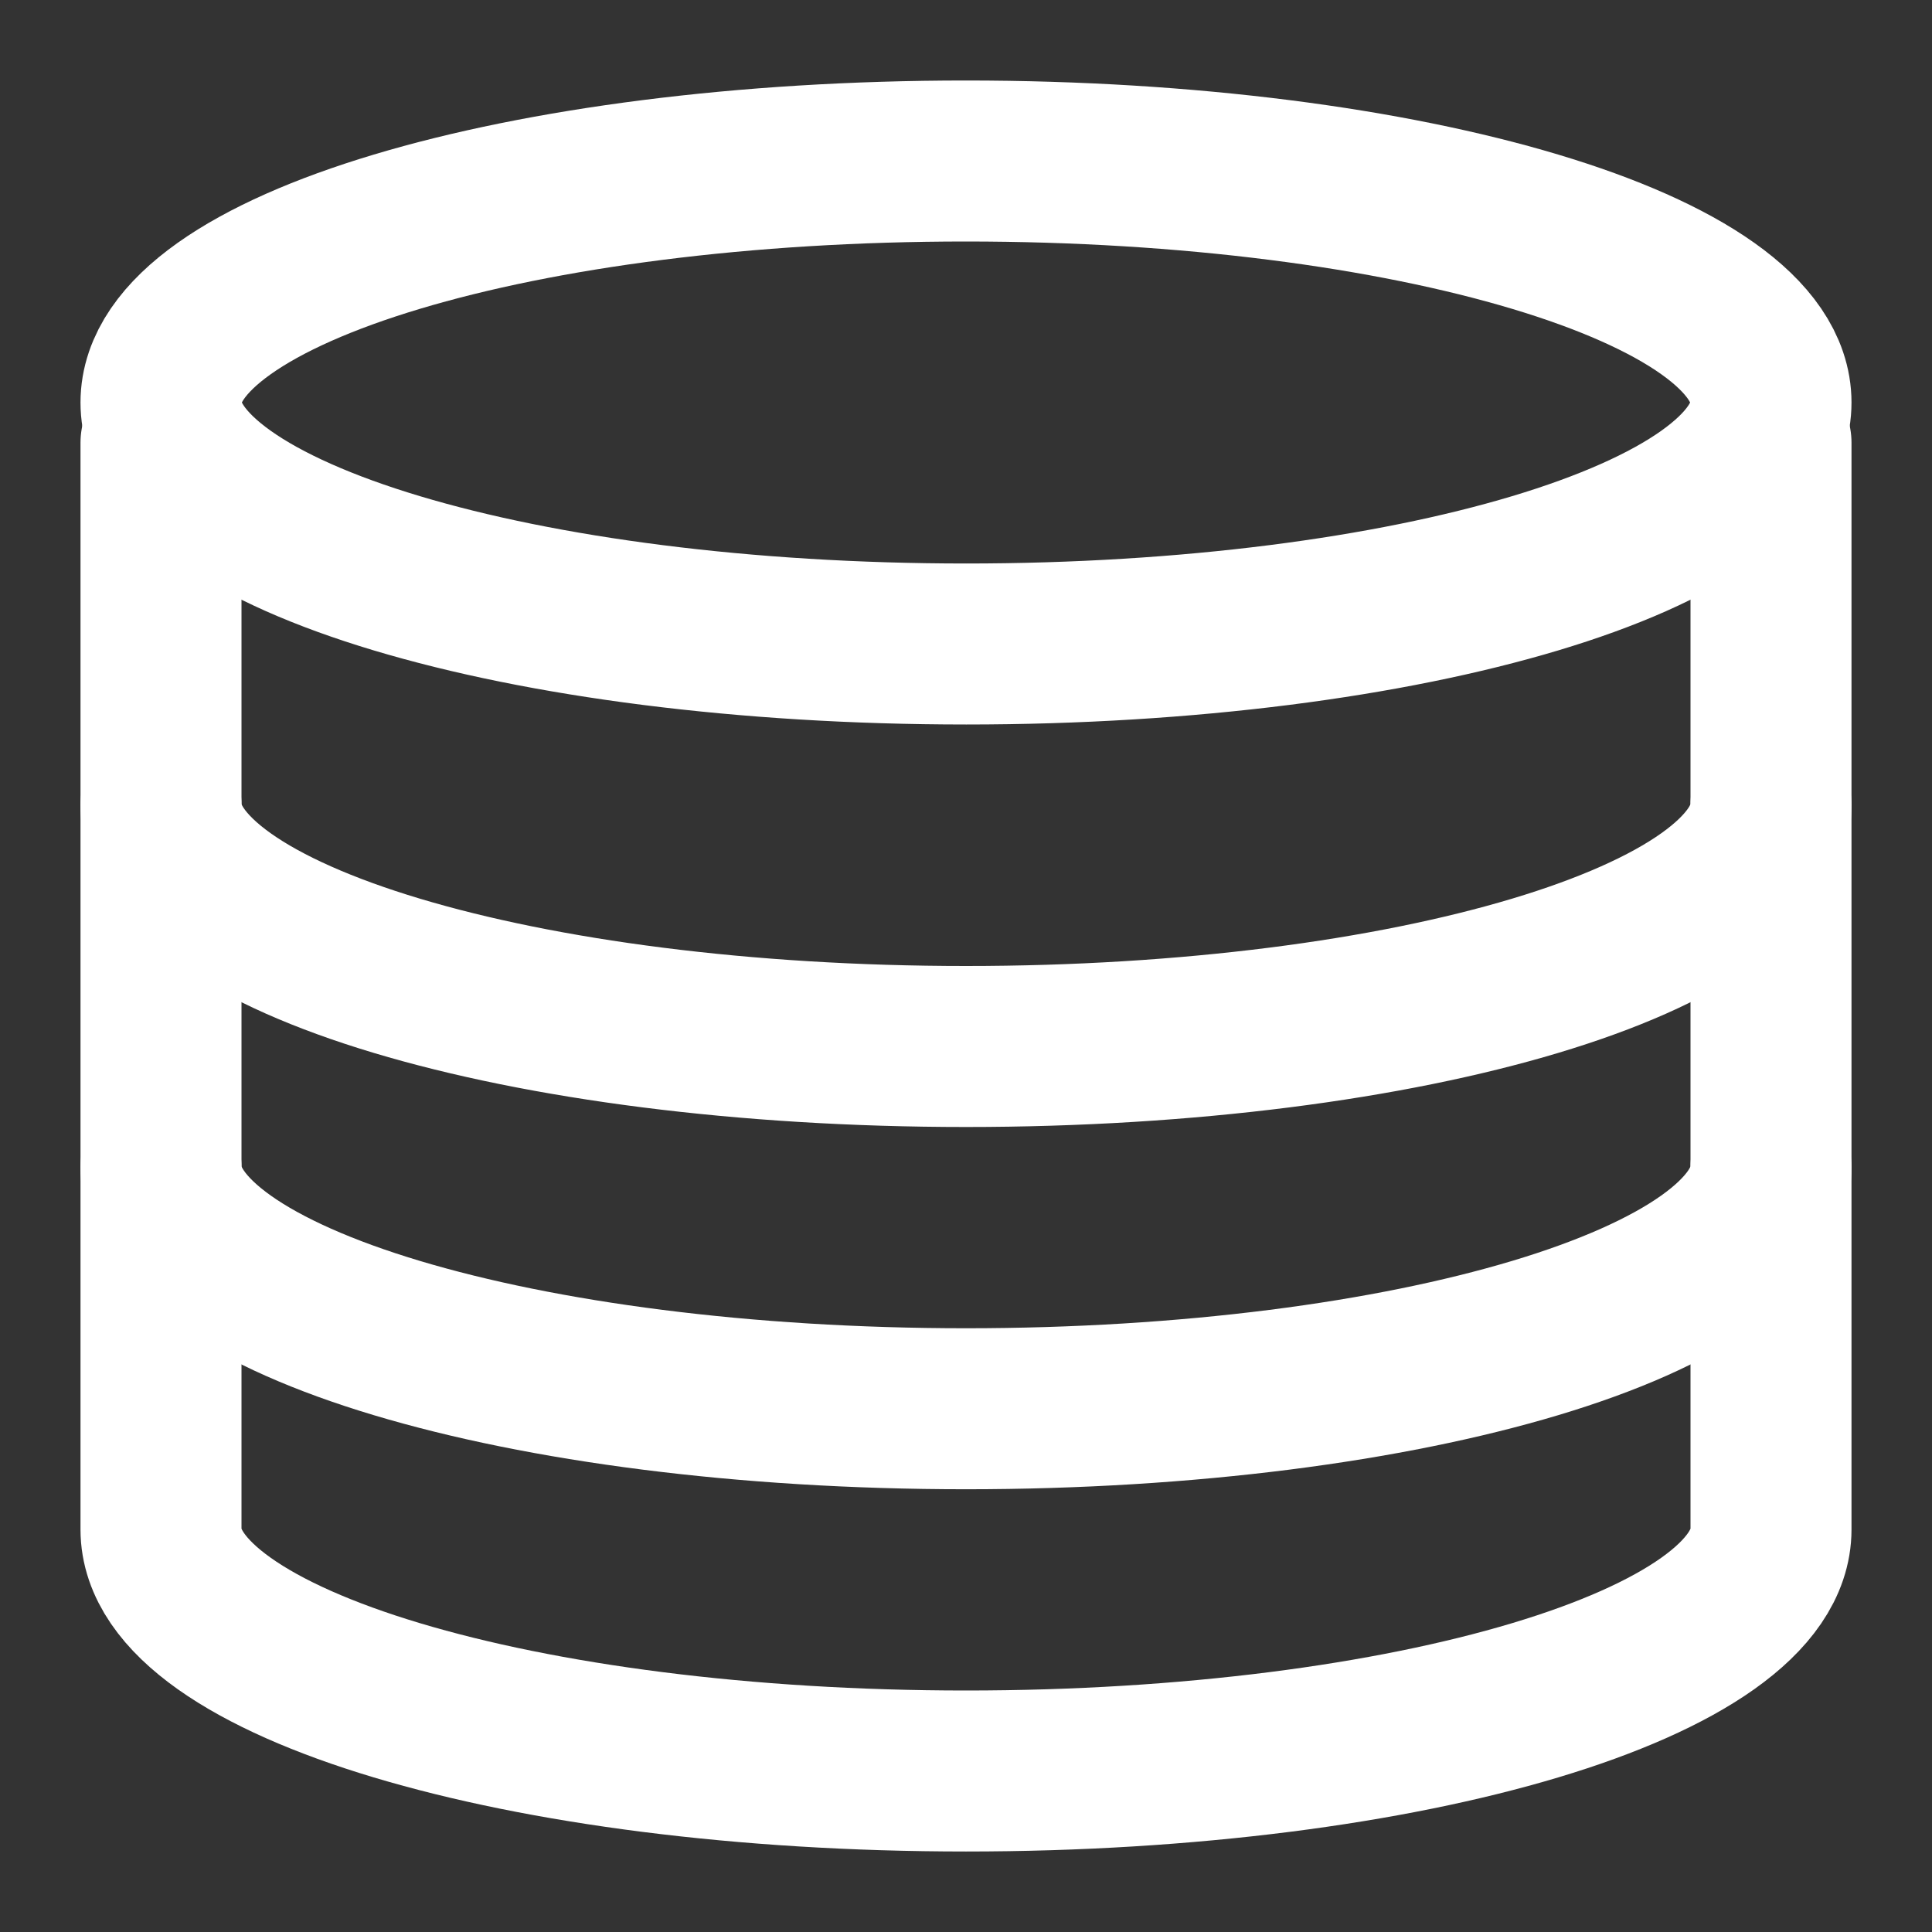
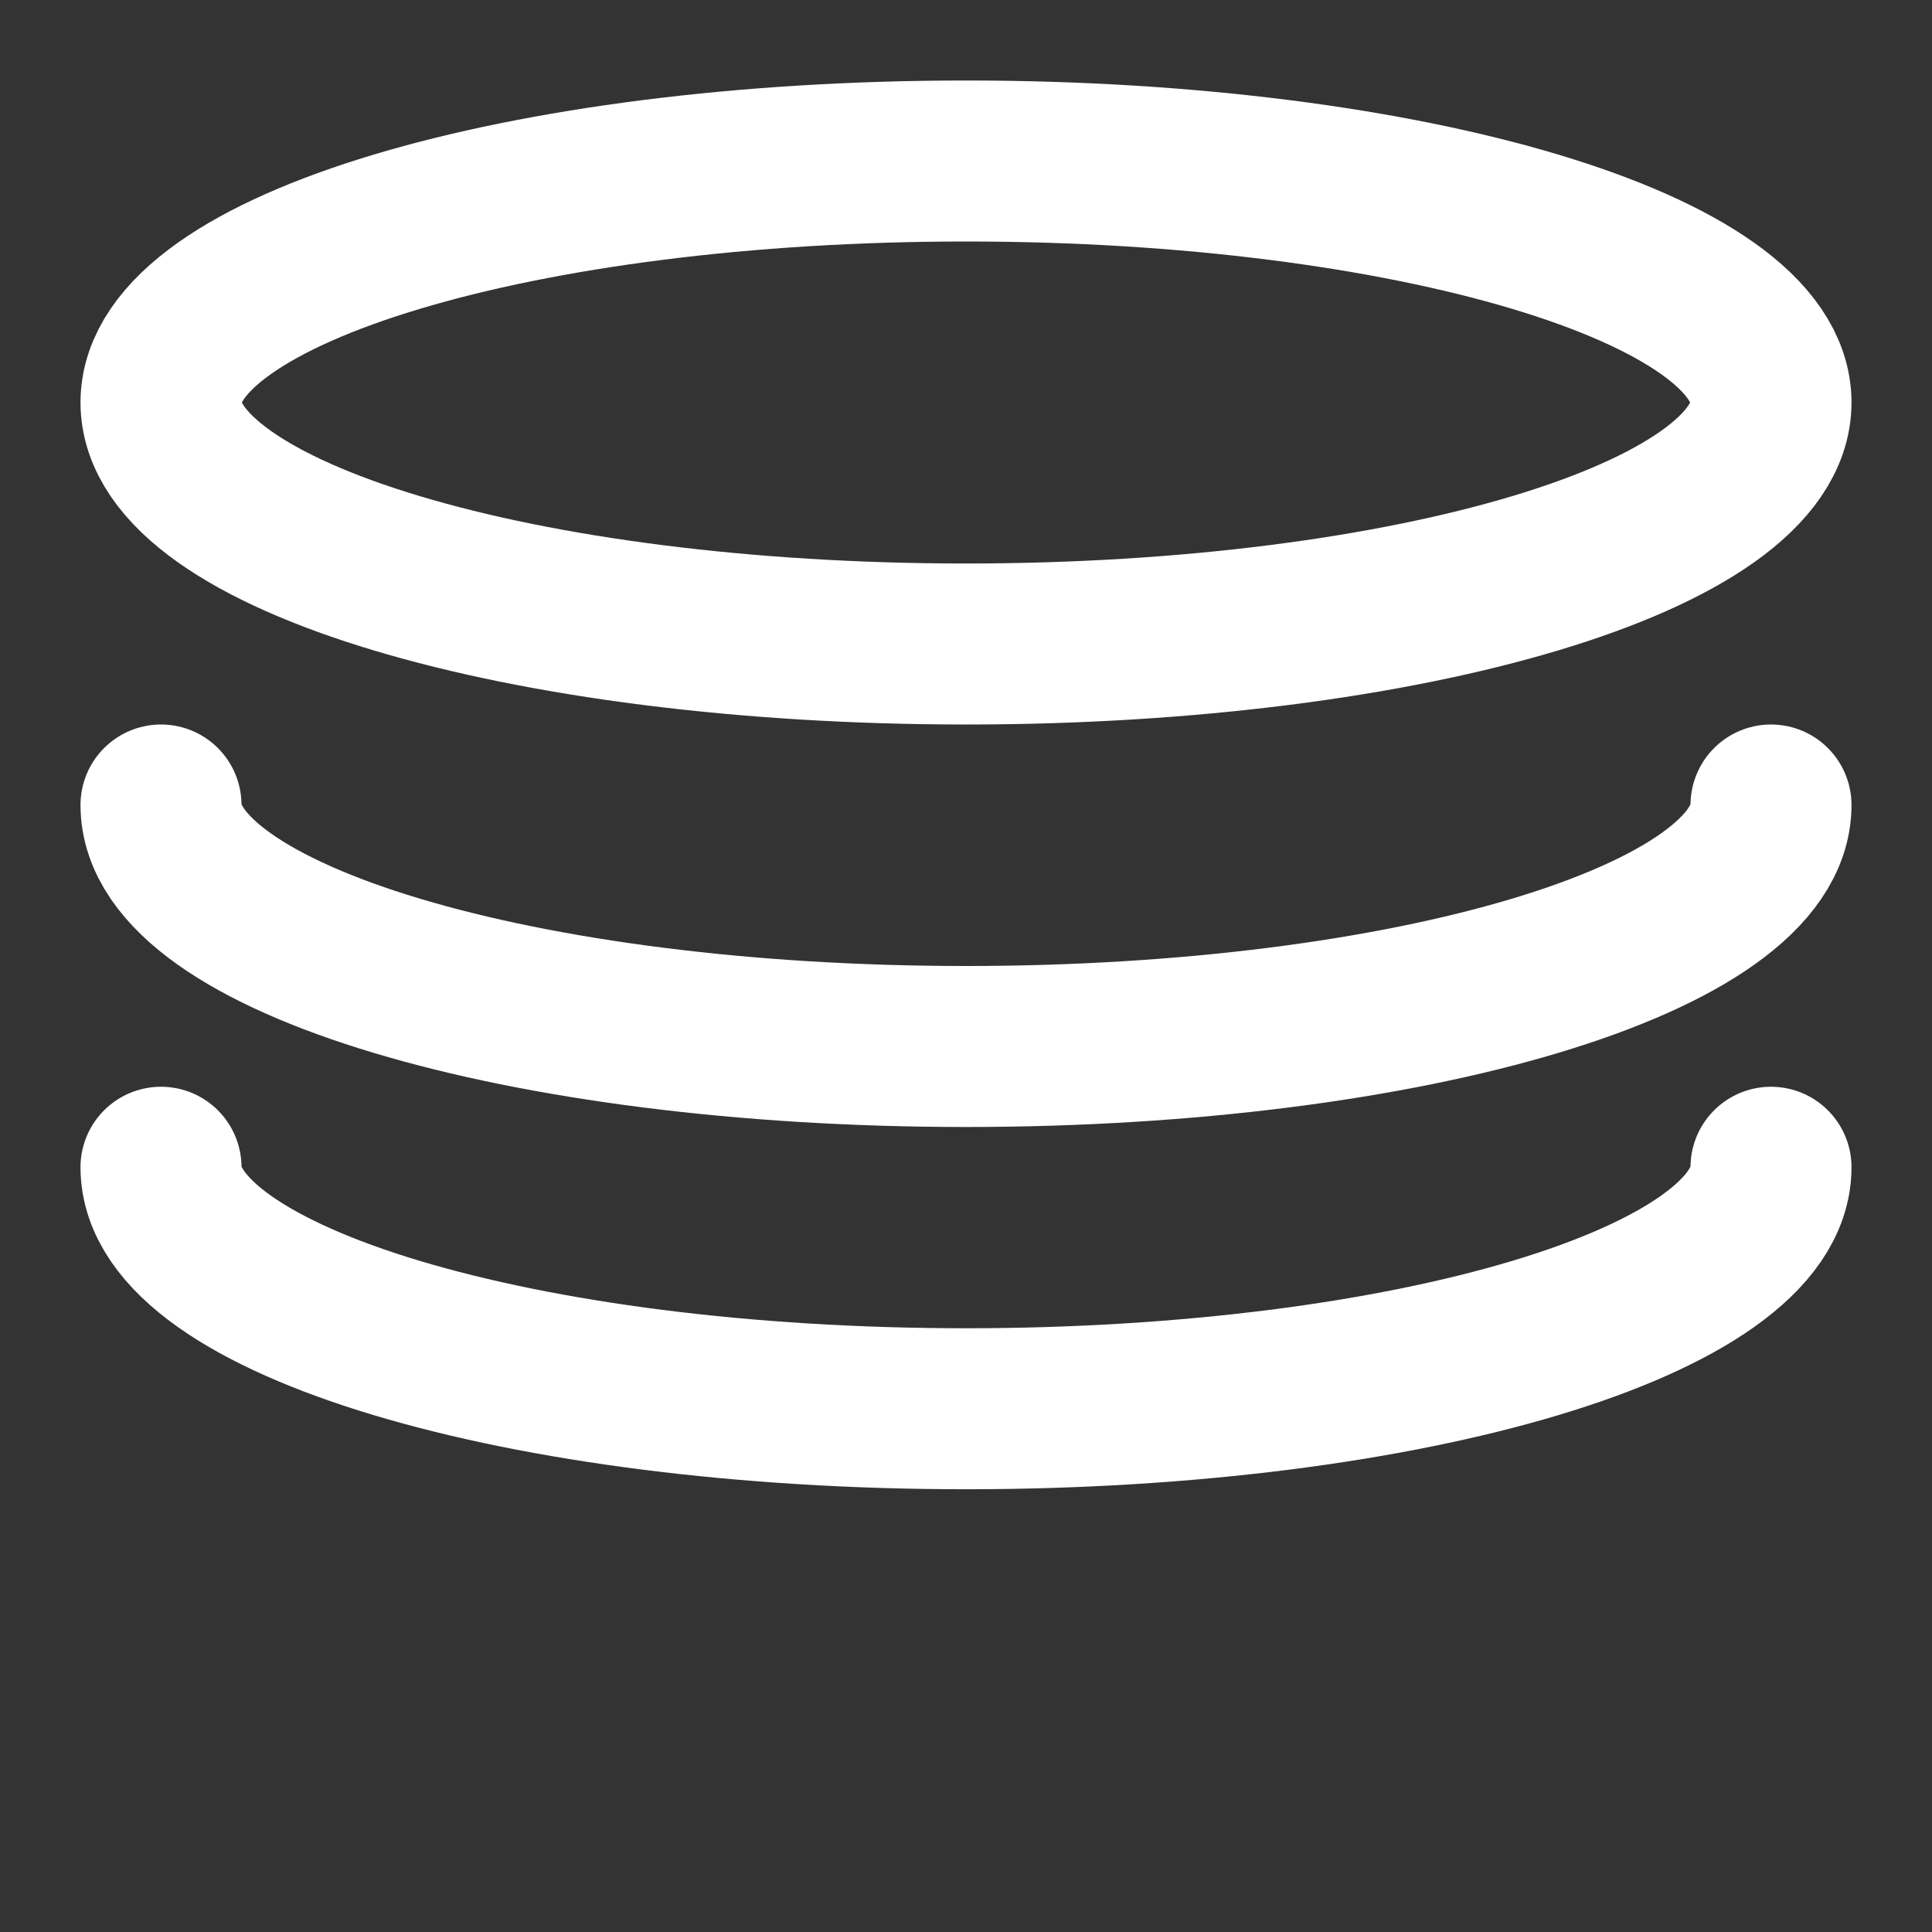
<svg xmlns="http://www.w3.org/2000/svg" width="24" height="24" fill="none">
  <rect width="100%" height="100%" fill="#333333" stroke="none" />
-   <path stroke="#fff" stroke-linecap="round" stroke-linejoin="round" stroke-width="2" d="M22 5.5V19c0 1.657-4.477 3-10 3S2 20.657 2 19V5.5" />
  <path stroke="#fff" stroke-linecap="round" stroke-linejoin="round" stroke-width="2" d="M22 14.5c0 1.657-4.477 3-10 3s-10-1.343-10-3M22 10c0 1.657-4.477 3-10 3S2 11.657 2 10m10-2c5.523 0 10-1.343 10-3s-4.477-3-10-3S2 3.343 2 5s4.477 3 10 3Z" />
</svg>